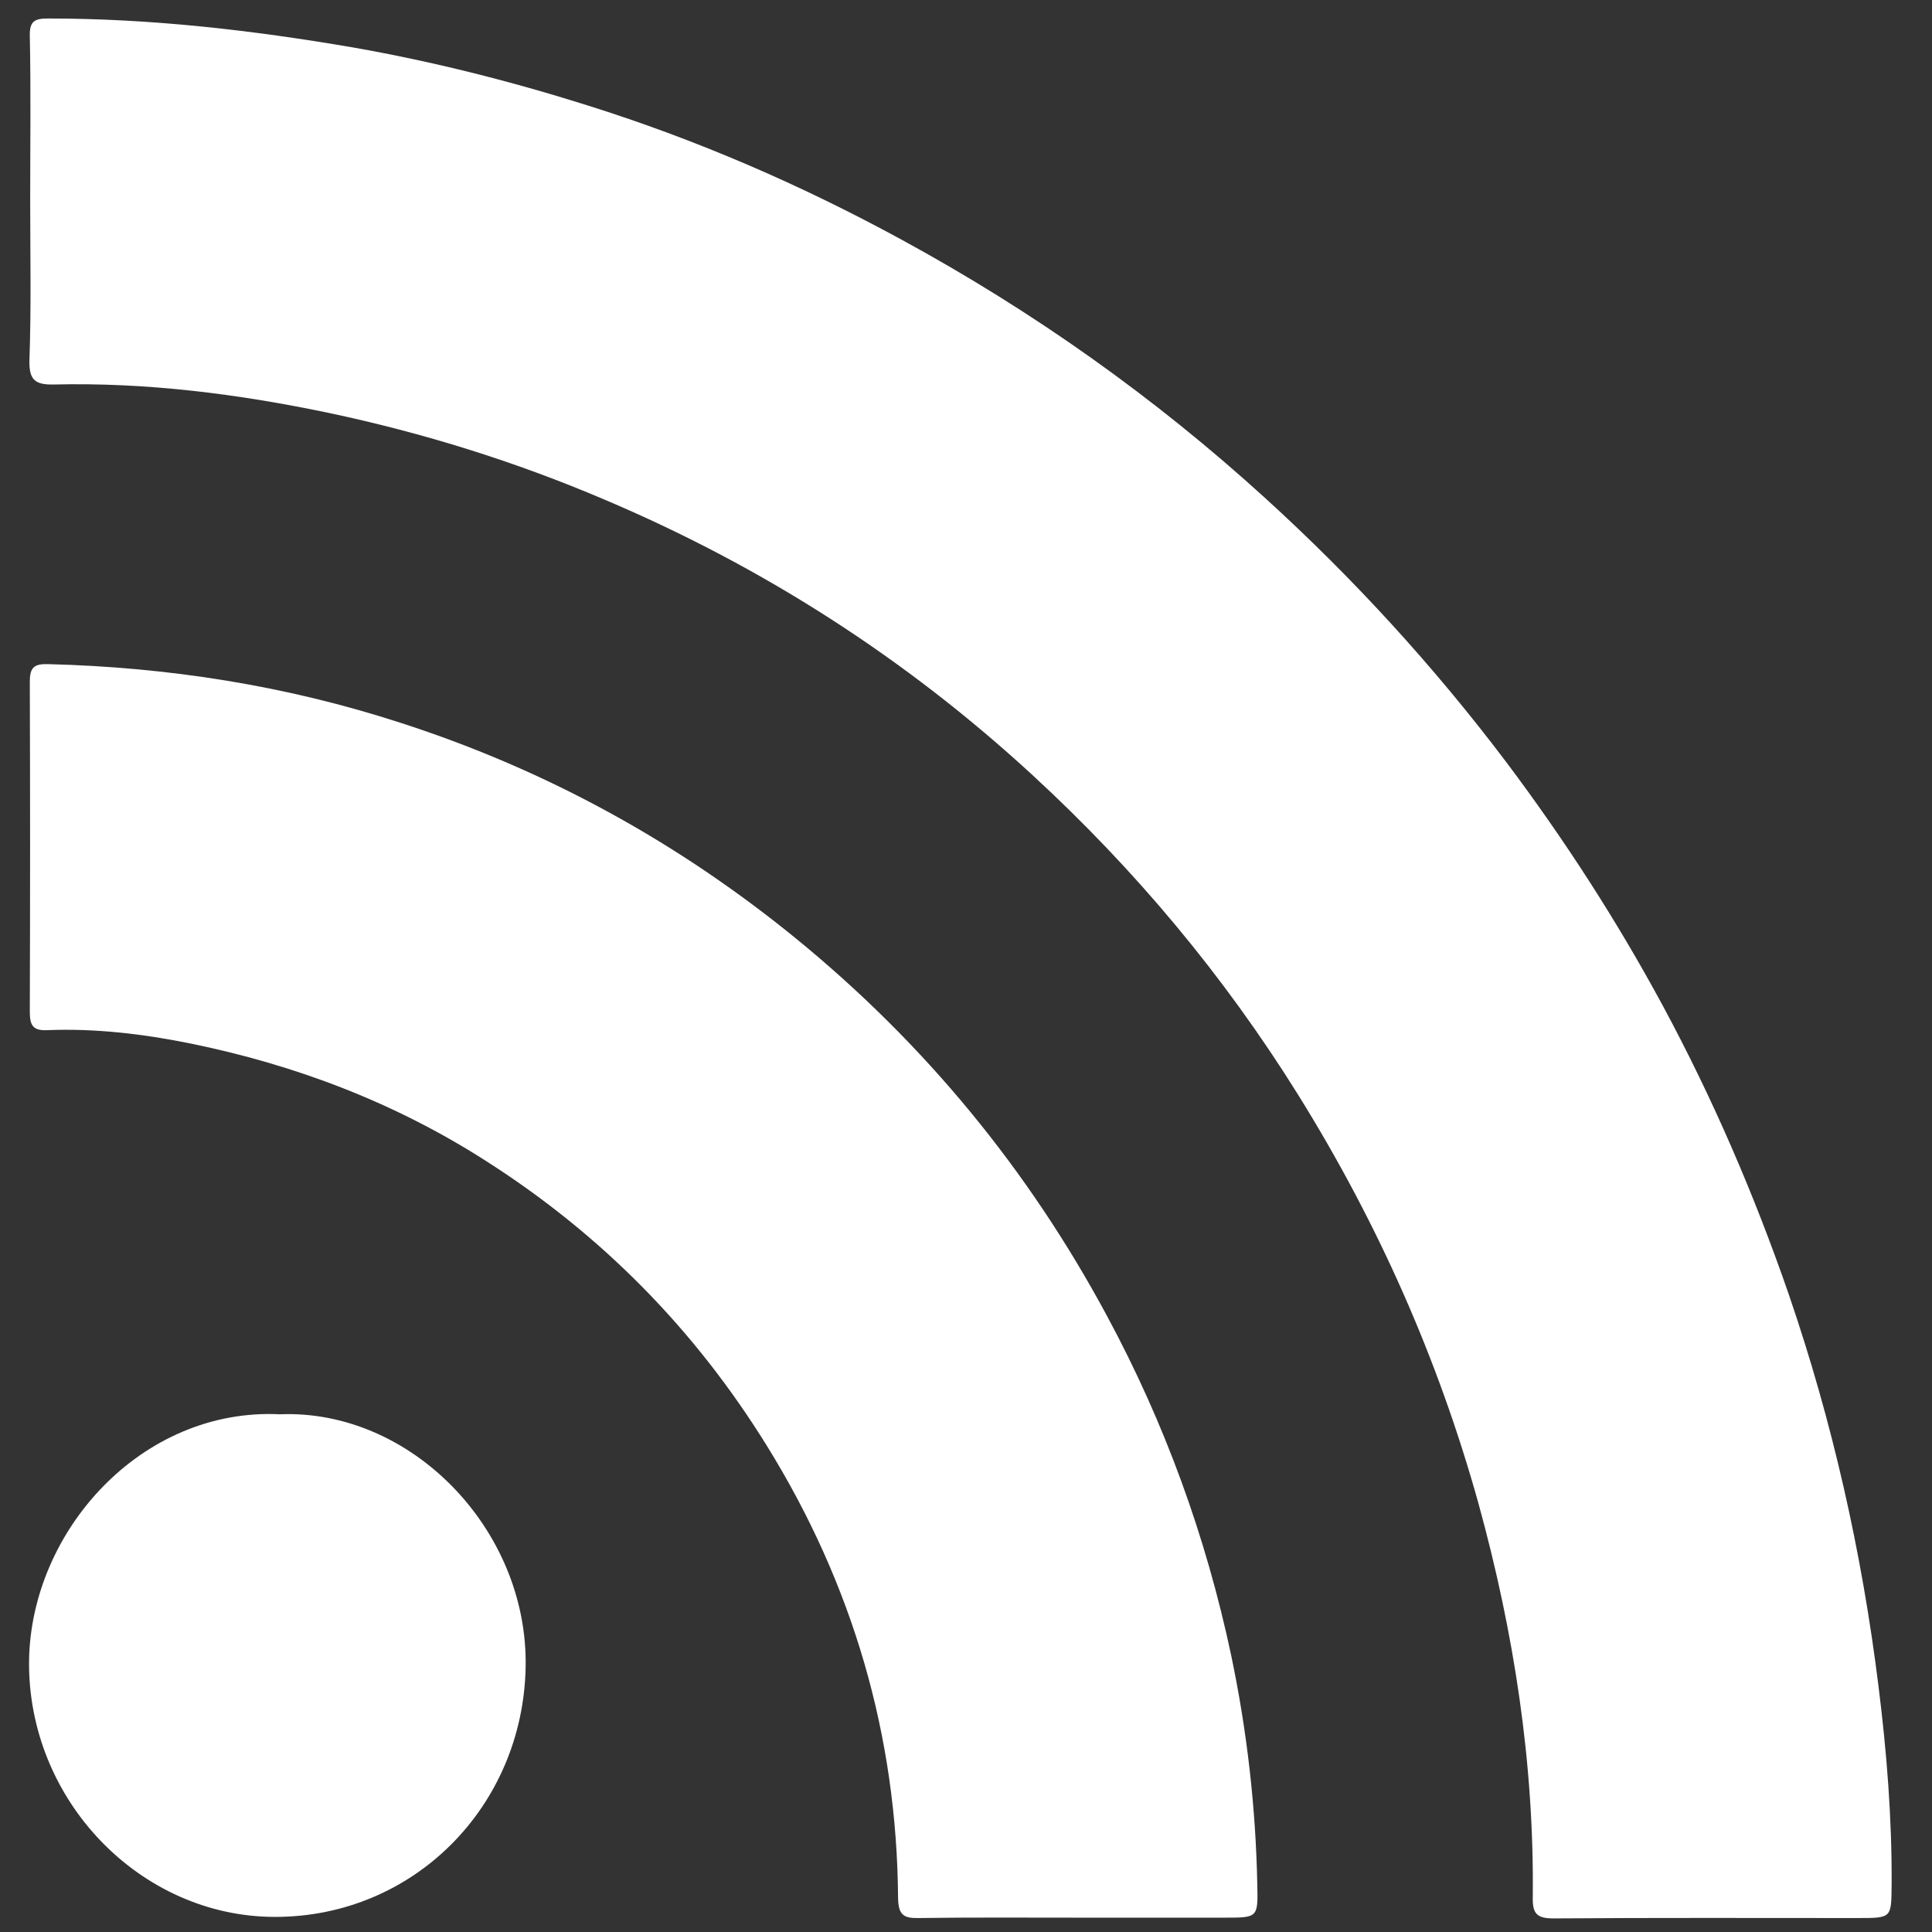
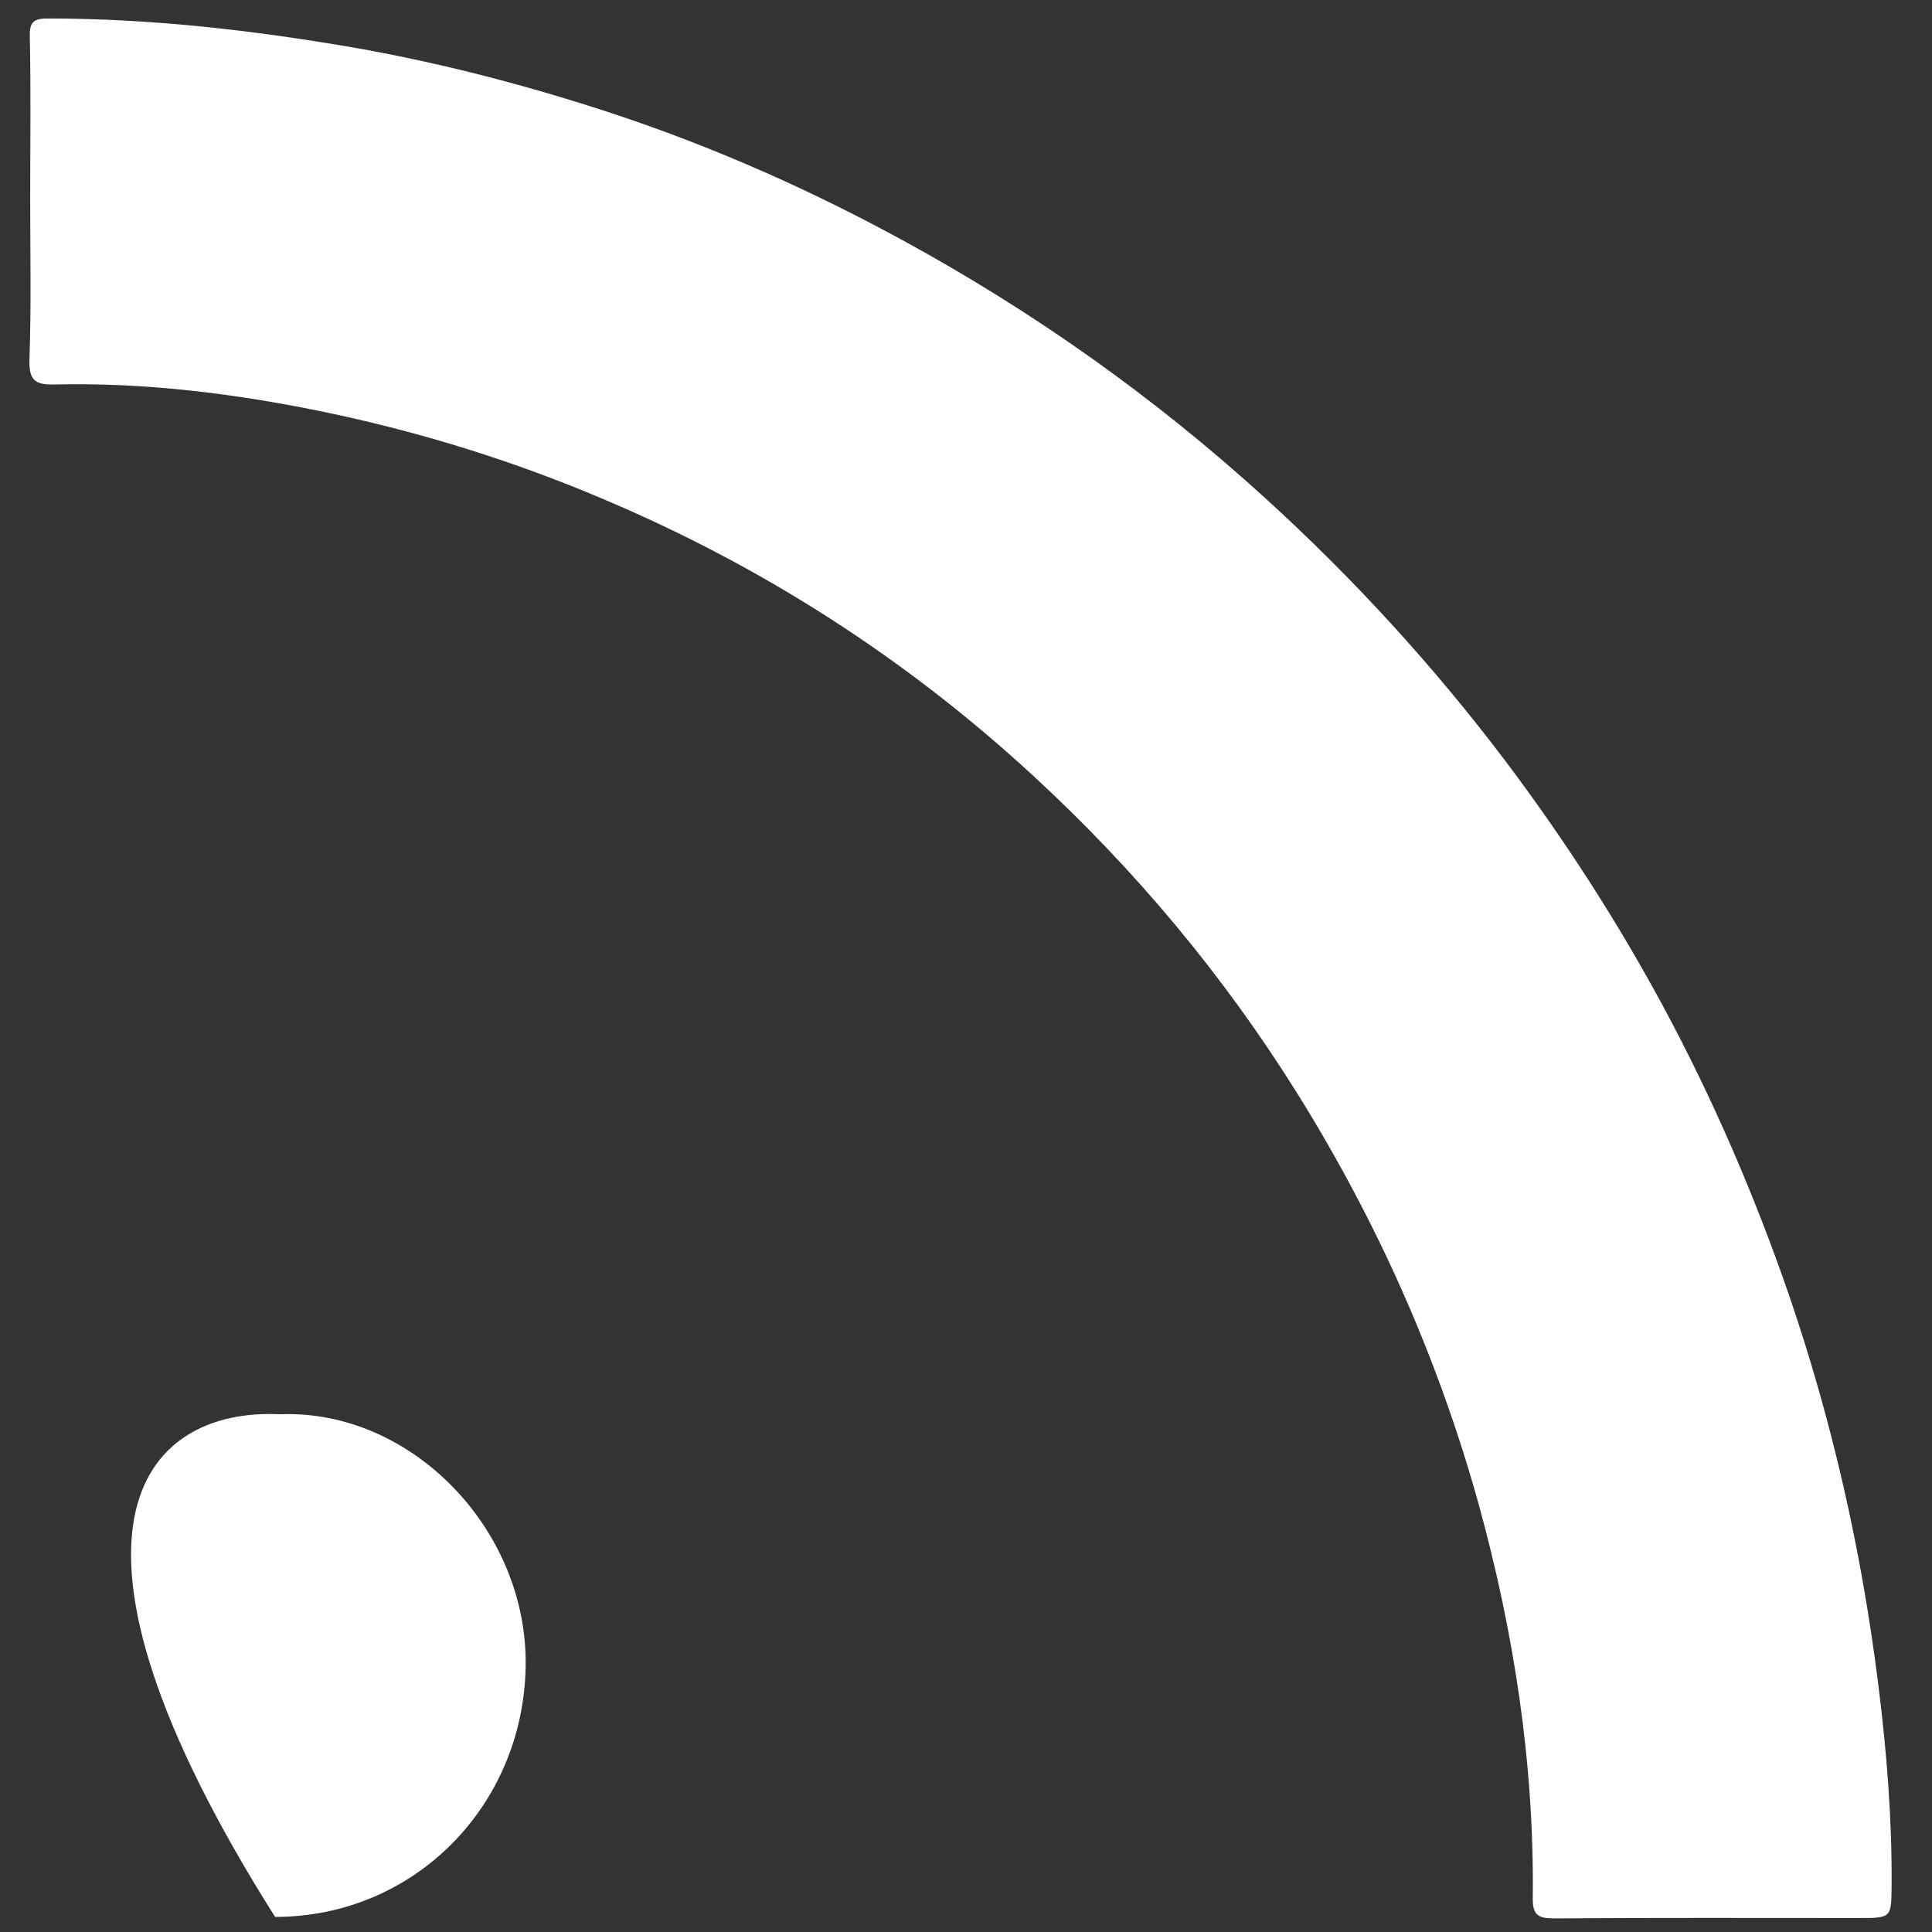
<svg xmlns="http://www.w3.org/2000/svg" enable-background="new 0 0 512 512" id="Layer_1" version="1.1" viewBox="0 0 512 512" xml:space="preserve">
  <rect x="0" y="0" width="512" height="512" fill="#333333" stroke="none" />
  <g>
    <path d="M8,53C8,38.5,8.2,24,7.9,9.5c-0.1-4,1.4-4.6,4.9-4.6C40,4.9,66.9,8,93.7,12.6c21,3.7,41.6,8.9,61.9,15.3   c29,9.1,56.7,21.1,83.3,35.6c34.9,19,67.1,41.8,96.5,68.6c23.4,21.3,44.7,44.6,63.8,69.9c15.4,20.5,29.3,42,41.5,64.6   c13.2,24.5,24.2,50,33.3,76.3c11.6,33.8,19.4,68.4,23.8,103.8c2.2,17.5,3.6,35.1,3.5,52.8c-0.1,8.8,0.1,8.8-9,8.8   c-26.8,0-53.7-0.1-80.5,0.1c-4.4,0-5.7-1.1-5.6-5.6c0.4-35.5-5-70.3-14.4-104.4C381.1,360,365.1,324,344,290.1   c-19.7-31.6-43.3-59.8-70.6-84.9c-33.5-30.8-71.2-55-113.2-72.8c-23.7-10.1-48.1-17.7-73.2-23c-23.9-5-48.2-8.1-72.8-7.5   c-5.1,0.1-6.5-1.4-6.4-6.4C8.3,81.3,8,67.1,8,53z" fill="white" />
-     <path d="M286,508.2c-14.2,0-28.3-0.1-42.5,0.1c-4,0.1-5.4-0.8-5.5-5.2c-0.3-43.2-12-83.2-34.8-120   c-19.1-30.8-43.7-55.8-74.2-75.3c-24.3-15.6-50.7-25.6-78.7-31.3c-12.4-2.5-25-4-37.7-3.5c-3.8,0.2-4.7-1.2-4.7-4.8   c0.1-29.2,0.1-58.3,0-87.5c0-3.8,1.1-4.8,4.8-4.7c31.9,0.8,63.2,5.7,93.6,15.6c38.4,12.4,73.2,31.5,104.5,57   c34.2,27.9,61.7,61.3,82.6,100.2c15.3,28.4,26.2,58.4,32.9,90c4.2,20.1,6.5,40.3,6.9,60.8c0.2,8.6,0.1,8.6-8.7,8.6   C311.7,508.2,298.8,508.2,286,508.2z" fill="white" />
-     <path d="M74.2,374.8c34.7-1.4,65.8,30.5,65.1,67c-0.7,36.9-29.6,66.2-66.4,66.2c-35.7,0-65.6-30.9-65.2-67.9   C8.2,405.6,37.6,373,74.2,374.8z" fill="white" />
+     <path d="M74.2,374.8c34.7-1.4,65.8,30.5,65.1,67c-0.7,36.9-29.6,66.2-66.4,66.2C8.2,405.6,37.6,373,74.2,374.8z" fill="white" />
  </g>
</svg>